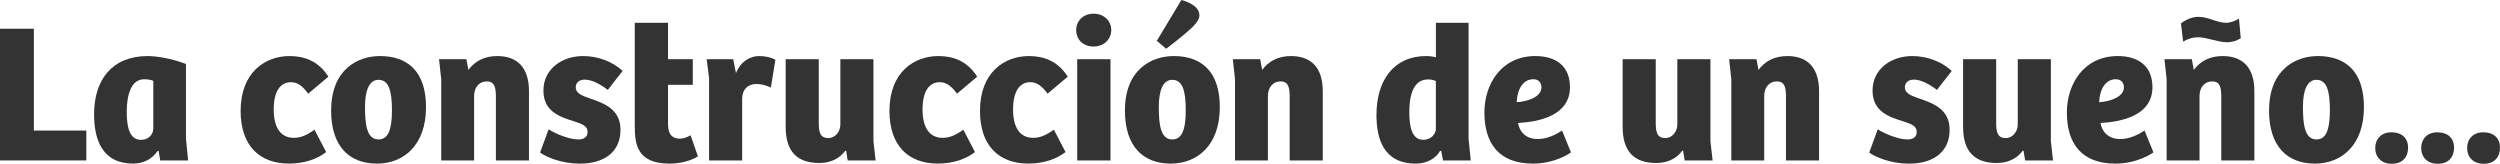
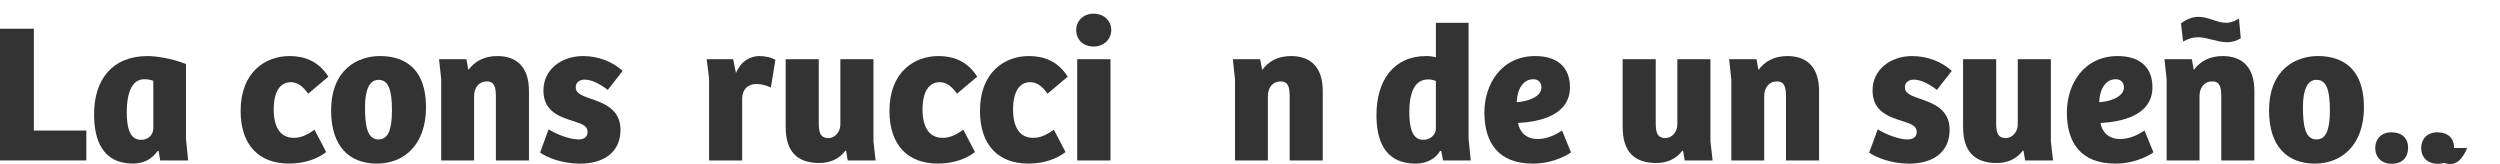
<svg xmlns="http://www.w3.org/2000/svg" id="Layer_2" viewBox="0 0 710.86 46.58">
  <defs>
    <style>.cls-1{fill:#333;}</style>
  </defs>
  <g id="Camada_1">
    <path class="cls-1" d="M9.63,8.17v28.95h14.92v8.5H0V8.17h9.63Z" />
    <path class="cls-1" d="M26.75,32.5c0-9.91,5.18-16.56,15.26-16.56,1.97,0,6.36.51,10.87,2.25v21.35l.62,6.08h-7.94l-.45-2.65-.28-.06c-1.52,2.2-3.83,3.6-7.04,3.6-8.67,0-11.04-6.76-11.04-14.02ZM43.59,36.55v-13.57c-.68-.28-1.58-.45-2.59-.45-3.72,0-4.96,4.45-4.96,9.29,0,4.34.79,7.94,4.05,7.94,2.2,0,3.49-1.58,3.49-3.21Z" />
    <path class="cls-1" d="M68.42,31.54c0-11.15,7.15-15.6,13.91-15.6,4.05,0,8.17,1.3,11.04,5.86l-5.74,4.84c-1.35-1.86-2.82-3.27-4.9-3.27-3.1,0-4.9,2.7-4.9,7.77s1.92,8.05,5.69,8.05c1.97,0,3.6-.68,5.91-2.31l3.32,6.36c-2.59,1.97-6.14,3.27-10.59,3.27-8.45,0-13.74-5.18-13.74-14.98Z" />
    <path class="cls-1" d="M94.16,31.43c0-11.83,7.72-15.49,13.85-15.49,4.45,0,13.12,1.35,13.12,14.59,0,10.59-6.2,15.99-13.97,15.99s-13.01-4.84-13.01-15.09ZM111.45,31.37c0-5.74-.96-8.67-3.83-8.67-2.65,0-3.83,3.04-3.83,7.66,0,4.9.45,9.29,3.83,9.29,2.76,0,3.83-2.76,3.83-8.28Z" />
    <path class="cls-1" d="M124.85,16.84h7.77l.56,3.04c1.8-2.42,4.45-3.94,8.22-3.94,5.52,0,9.01,3.1,9.01,9.97v19.71h-9.41v-18.08c0-2.65-.34-4.39-2.59-4.39s-3.6,1.8-3.6,4.17v18.3h-9.35v-23.04l-.62-5.74Z" />
    <path class="cls-1" d="M153.57,43.37l2.42-6.59c2.08,1.3,5.86,2.87,8.5,2.87,1.52,0,2.59-.68,2.59-2.14,0-1.69-1.58-2.25-3.6-2.93-4.17-1.3-8.96-2.76-8.96-8.84s5.24-9.8,11.26-9.8c4.5,0,8.5,1.69,11.26,4.22l-4.22,5.41c-2.48-1.92-4.79-2.93-6.53-2.93-1.58,0-2.59.84-2.59,2.2,0,1.63,1.63,2.31,3.89,3.1,4.11,1.41,8.84,3.04,8.84,8.96,0,6.31-4.62,9.63-11.55,9.63-5.18,0-9.57-1.86-11.32-3.15Z" />
-     <path class="cls-1" d="M180.49,35.76V6.48h9.46v10.36h7.04v7.27h-7.04v11.26c0,3.1,1.46,4.06,3.38,4.06,1.07,0,2.14-.45,3.04-.96l2.08,5.97c-1.75,1.18-4.9,2.08-8.05,2.08-9.24,0-9.91-5.46-9.91-10.76Z" />
    <path class="cls-1" d="M200.93,16.84h7.55l.79,3.94c1.46-3.55,4.28-4.84,6.59-4.84,1.58,0,3.38.34,4.62,1.07l-1.29,7.88c-1.24-.56-2.65-1.01-4.05-1.01-2.42,0-4.06,1.46-4.11,4.11v17.63h-9.41v-23.37l-.68-5.41Z" />
    <path class="cls-1" d="M223.4,36.16v-19.32h9.41v18.08c0,2.59.34,4.34,2.76,4.34,1.92,0,3.38-1.86,3.38-3.83v-18.59h9.41v23.32l.62,5.46h-7.94l-.45-2.76h-.23c-1.75,2.37-4.39,3.49-7.38,3.49-6.42,0-9.57-3.38-9.57-10.19Z" />
    <path class="cls-1" d="M252.91,31.54c0-11.15,7.15-15.6,13.91-15.6,4.05,0,8.17,1.3,11.04,5.86l-5.74,4.84c-1.35-1.86-2.82-3.27-4.9-3.27-3.1,0-4.9,2.7-4.9,7.77s1.92,8.05,5.69,8.05c1.97,0,3.6-.68,5.91-2.31l3.32,6.36c-2.59,1.97-6.14,3.27-10.59,3.27-8.45,0-13.74-5.18-13.74-14.98Z" />
    <path class="cls-1" d="M278.65,31.54c0-11.15,7.15-15.6,13.91-15.6,4.05,0,8.17,1.3,11.04,5.86l-5.74,4.84c-1.35-1.86-2.82-3.27-4.9-3.27-3.1,0-4.9,2.7-4.9,7.77s1.92,8.05,5.69,8.05c1.97,0,3.6-.68,5.91-2.31l3.32,6.36c-2.59,1.97-6.14,3.27-10.59,3.27-8.45,0-13.74-5.18-13.74-14.98Z" />
    <path class="cls-1" d="M306.01,8.56c0-2.53,1.91-4.67,4.96-4.67s5.01,2.14,5.01,4.67-2.03,4.67-5.01,4.67-4.96-1.97-4.96-4.67ZM315.76,16.84v28.78h-9.46v-28.78h9.46Z" />
-     <path class="cls-1" d="M319.87,31.43c0-11.83,7.72-15.49,13.85-15.49,4.45,0,13.12,1.35,13.12,14.59,0,10.59-6.2,15.99-13.97,15.99s-13.01-4.84-13.01-15.09ZM335.92,0c1.92.51,5.12,1.8,5.12,4.34,0,.96-.56,1.92-1.86,3.27-2.2,2.14-5.74,4.84-7.6,6.25l-2.65-2.25,6.98-11.6ZM337.16,31.37c0-5.74-.96-8.67-3.83-8.67-2.65,0-3.83,3.04-3.83,7.66,0,4.9.45,9.29,3.83,9.29,2.76,0,3.83-2.76,3.83-8.28Z" />
    <path class="cls-1" d="M350.56,16.84h7.77l.56,3.04c1.8-2.42,4.45-3.94,8.22-3.94,5.52,0,9.01,3.1,9.01,9.97v19.71h-9.41v-18.08c0-2.65-.34-4.39-2.59-4.39s-3.6,1.8-3.6,4.17v18.3h-9.35v-23.04l-.62-5.74Z" />
    <path class="cls-1" d="M391.39,32.67c0-9.8,4.9-16.73,14.14-16.73,1.24,0,2.08.17,2.76.34V6.48h9.29v33l.62,6.14h-7.88l-.51-2.7h-.34c-1.07,1.97-3.6,3.6-6.87,3.6-9.41,0-11.21-7.38-11.21-13.85ZM408.28,36.66v-13.63c-.56-.23-1.29-.45-2.2-.45-4.34,0-5.35,4.79-5.35,9.29s.84,7.88,4,7.88c2.14,0,3.55-1.63,3.55-3.1Z" />
    <path class="cls-1" d="M422.08,31.99c0-8.17,4.9-16.05,14.47-16.05,5.91,0,9.86,2.87,9.86,8.84,0,8.11-8.79,9.86-14.76,10.19.39,2.42,2.14,4.56,5.58,4.56,2.7,0,5.18-1.24,6.93-2.42l2.53,6.2c-.28.28-4.56,3.21-10.81,3.21-9.86,0-13.8-5.97-13.8-14.53ZM438.3,24.84c0-1.41-.9-2.31-2.31-2.31-2.82,0-4.56,2.65-4.73,6.53,3.04-.17,7.04-1.46,7.04-4.22Z" />
    <path class="cls-1" d="M461.39,36.16v-19.32h9.41v18.08c0,2.59.34,4.34,2.76,4.34,1.92,0,3.38-1.86,3.38-3.83v-18.59h9.41v23.32l.62,5.46h-7.94l-.45-2.76h-.23c-1.75,2.37-4.39,3.49-7.38,3.49-6.42,0-9.57-3.38-9.57-10.19Z" />
    <path class="cls-1" d="M491.68,16.84h7.77l.56,3.04c1.8-2.42,4.45-3.94,8.22-3.94,5.52,0,9.01,3.1,9.01,9.97v19.71h-9.41v-18.08c0-2.65-.34-4.39-2.59-4.39s-3.6,1.8-3.6,4.17v18.3h-9.35v-23.04l-.62-5.74Z" />
    <path class="cls-1" d="M531.5,43.37l2.42-6.59c2.08,1.3,5.86,2.87,8.5,2.87,1.52,0,2.59-.68,2.59-2.14,0-1.69-1.58-2.25-3.6-2.93-4.17-1.3-8.96-2.76-8.96-8.84s5.24-9.8,11.26-9.8c4.5,0,8.5,1.69,11.26,4.22l-4.22,5.41c-2.48-1.92-4.79-2.93-6.53-2.93-1.58,0-2.59.84-2.59,2.2,0,1.63,1.63,2.31,3.89,3.1,4.11,1.41,8.84,3.04,8.84,8.96,0,6.31-4.62,9.63-11.55,9.63-5.18,0-9.57-1.86-11.32-3.15Z" />
    <path class="cls-1" d="M558.19,36.16v-19.32h9.41v18.08c0,2.59.34,4.34,2.76,4.34,1.92,0,3.38-1.86,3.38-3.83v-18.59h9.41v23.32l.62,5.46h-7.94l-.45-2.76h-.23c-1.75,2.37-4.39,3.49-7.38,3.49-6.42,0-9.57-3.38-9.57-10.19Z" />
    <path class="cls-1" d="M587.7,31.99c0-8.17,4.9-16.05,14.47-16.05,5.91,0,9.86,2.87,9.86,8.84,0,8.11-8.79,9.86-14.76,10.19.39,2.42,2.14,4.56,5.58,4.56,2.7,0,5.18-1.24,6.93-2.42l2.53,6.2c-.28.28-4.56,3.21-10.81,3.21-9.86,0-13.8-5.97-13.8-14.53ZM603.92,24.84c0-1.41-.9-2.31-2.31-2.31-2.82,0-4.56,2.65-4.73,6.53,3.04-.17,7.04-1.46,7.04-4.22Z" />
    <path class="cls-1" d="M615.46,16.84h7.77l.56,3.04c1.8-2.42,4.45-3.94,8.22-3.94,5.52,0,9.01,3.1,9.01,9.97v19.71h-9.41v-18.08c0-2.65-.34-4.39-2.59-4.39s-3.6,1.8-3.6,4.17v18.3h-9.35v-23.04l-.62-5.74ZM625.15,10.59c-1.63,0-2.93.39-4.39,1.24l-.62-5.18c1.63-1.24,3.38-1.86,4.9-1.86,3.04,0,5.24,1.69,7.94,1.69,1.24,0,2.53-.51,3.66-1.18l.51,5.58c-1.18.68-2.31,1.13-3.94,1.13-2.59,0-5.75-1.41-8.05-1.41Z" />
    <path class="cls-1" d="M645.2,31.43c0-11.83,7.72-15.49,13.85-15.49,4.45,0,13.12,1.35,13.12,14.59,0,10.59-6.2,15.99-13.97,15.99s-13.01-4.84-13.01-15.09ZM662.49,31.37c0-5.74-.96-8.67-3.83-8.67-2.65,0-3.83,3.04-3.83,7.66,0,4.9.45,9.29,3.83,9.29,2.76,0,3.83-2.76,3.83-8.28Z" />
    <path class="cls-1" d="M675.38,42.07c0-2.48,1.69-4.45,4.56-4.45,3.15,0,4.79,1.75,4.79,4.39s-1.58,4.56-4.62,4.56-4.73-1.92-4.73-4.51Z" />
    <path class="cls-1" d="M688.45,42.07c0-2.48,1.69-4.45,4.56-4.45,3.15,0,4.79,1.75,4.79,4.39s-1.58,4.56-4.62,4.56-4.73-1.92-4.73-4.51Z" />
-     <path class="cls-1" d="M701.51,42.07c0-2.48,1.69-4.45,4.56-4.45,3.15,0,4.79,1.75,4.79,4.39s-1.58,4.56-4.62,4.56-4.73-1.92-4.73-4.51Z" />
+     <path class="cls-1" d="M701.51,42.07s-1.58,4.56-4.62,4.56-4.73-1.92-4.73-4.51Z" />
  </g>
</svg>